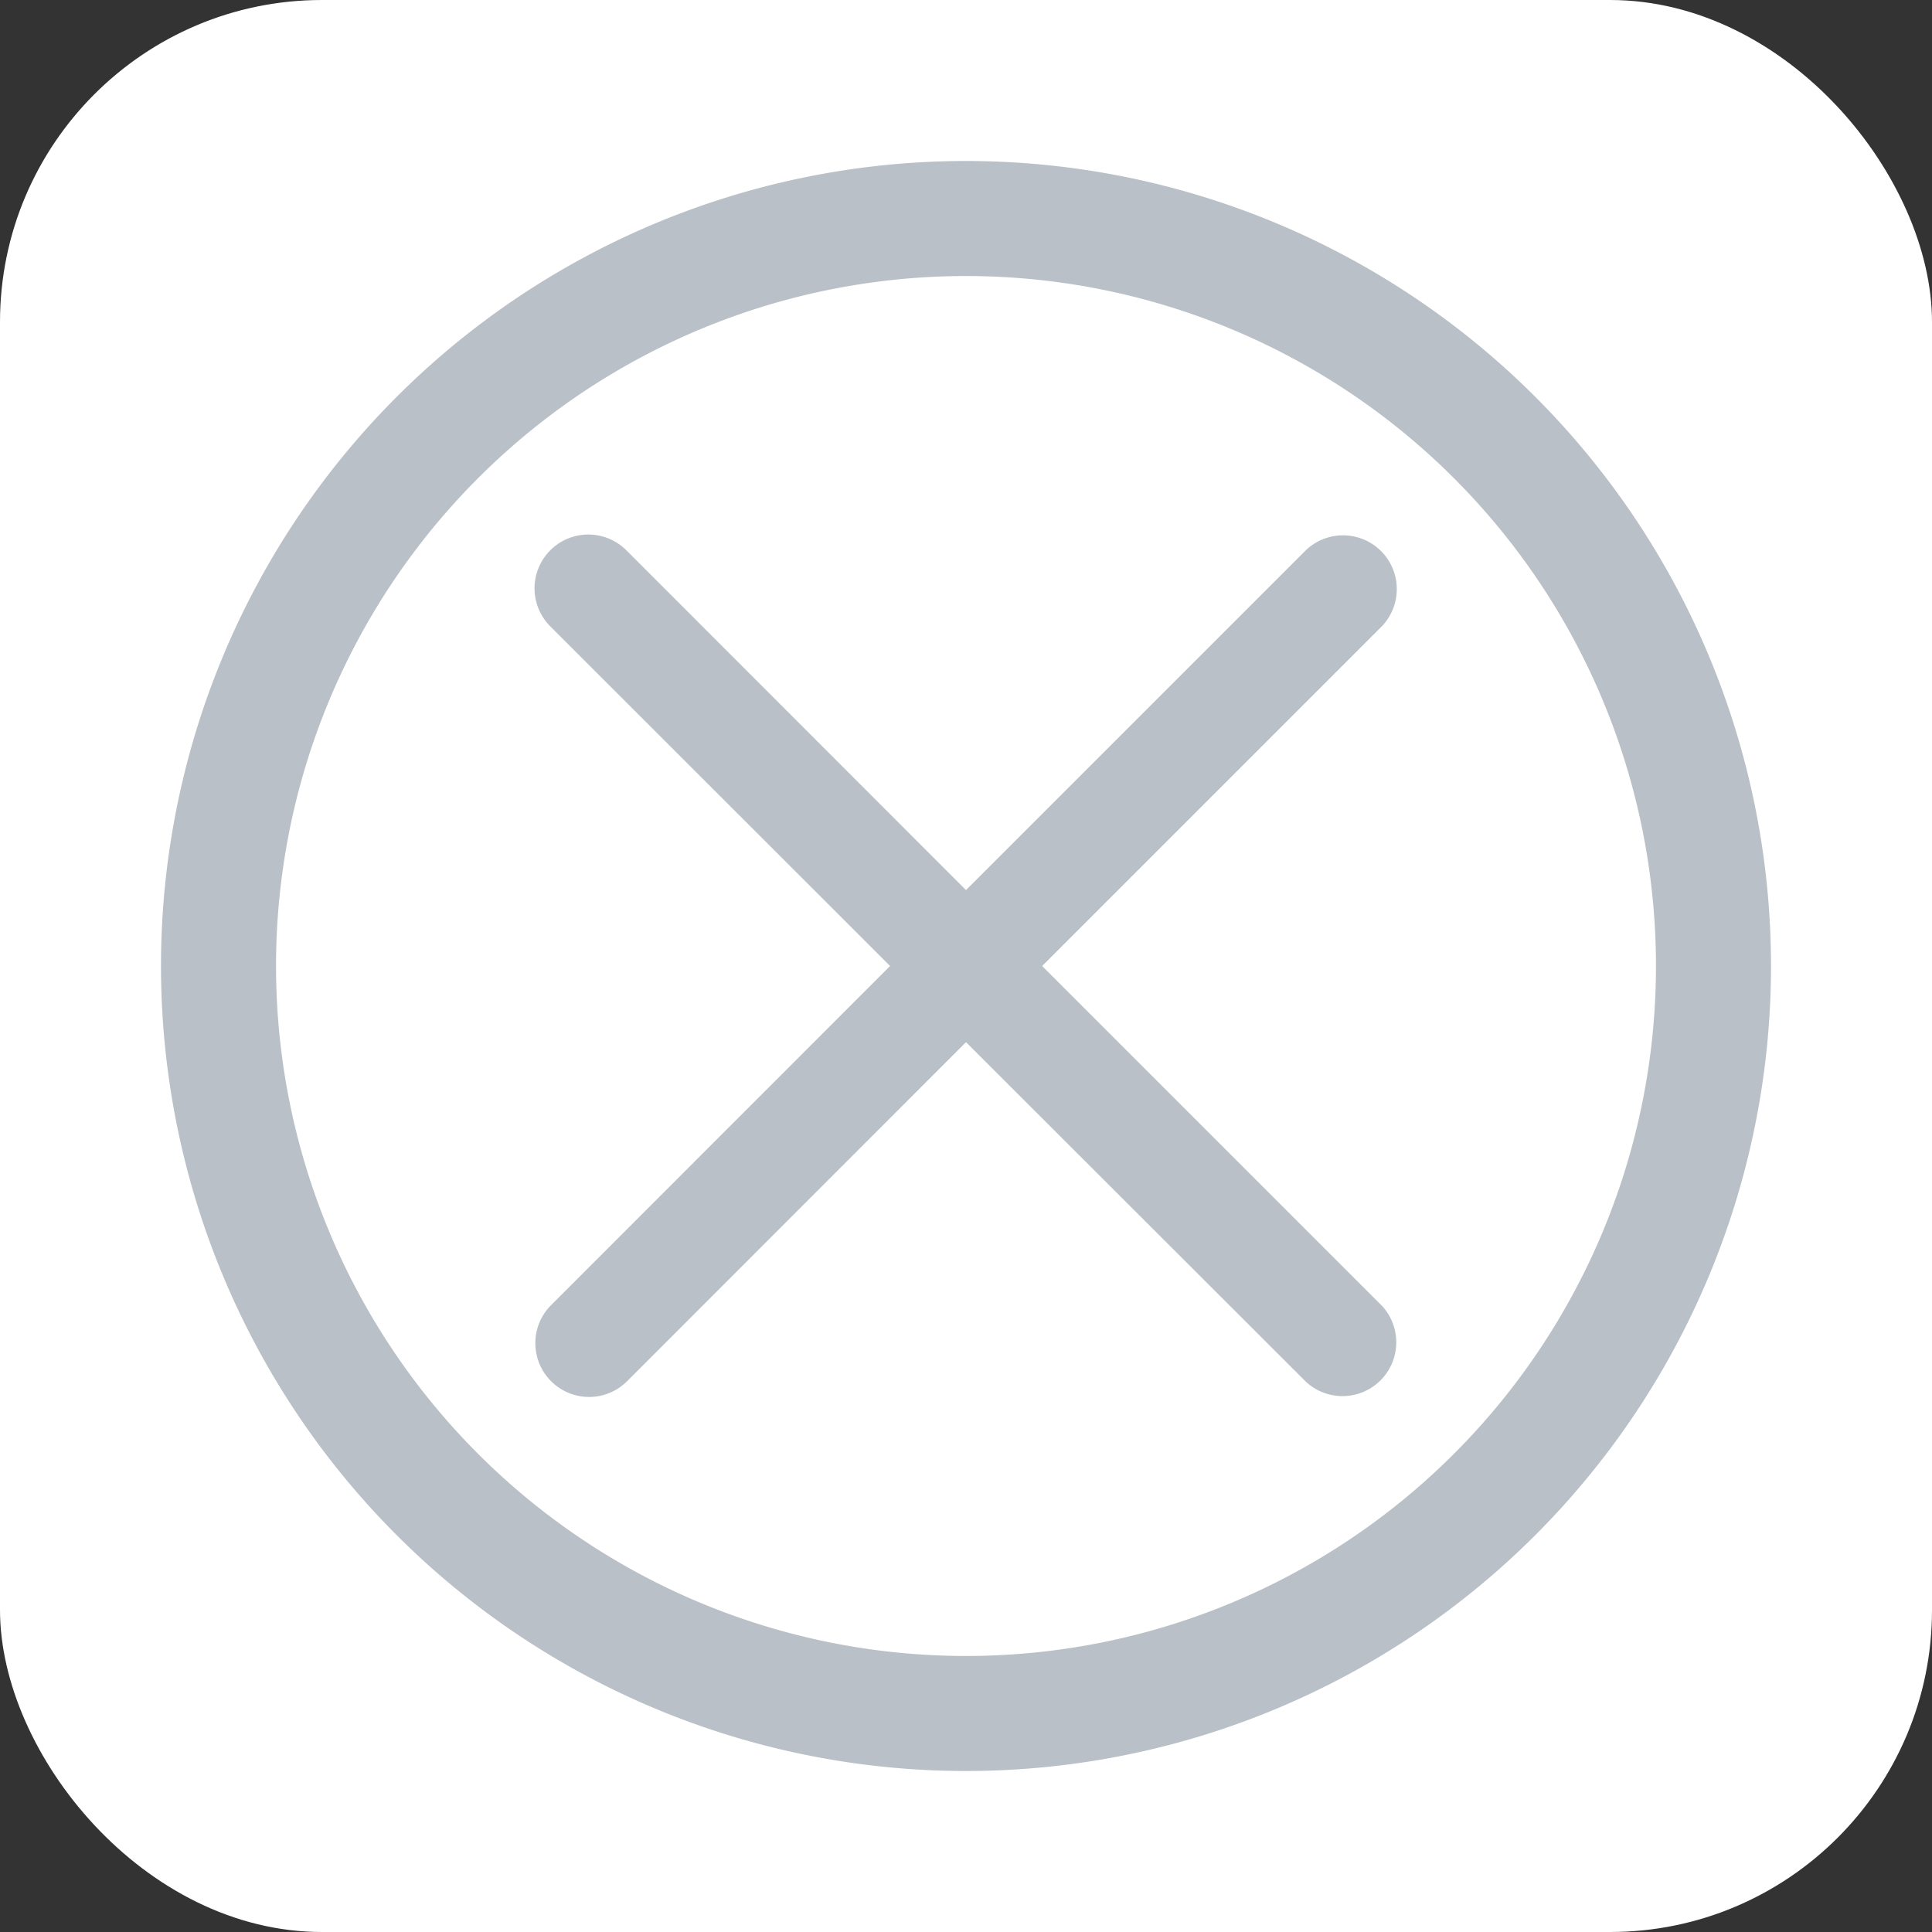
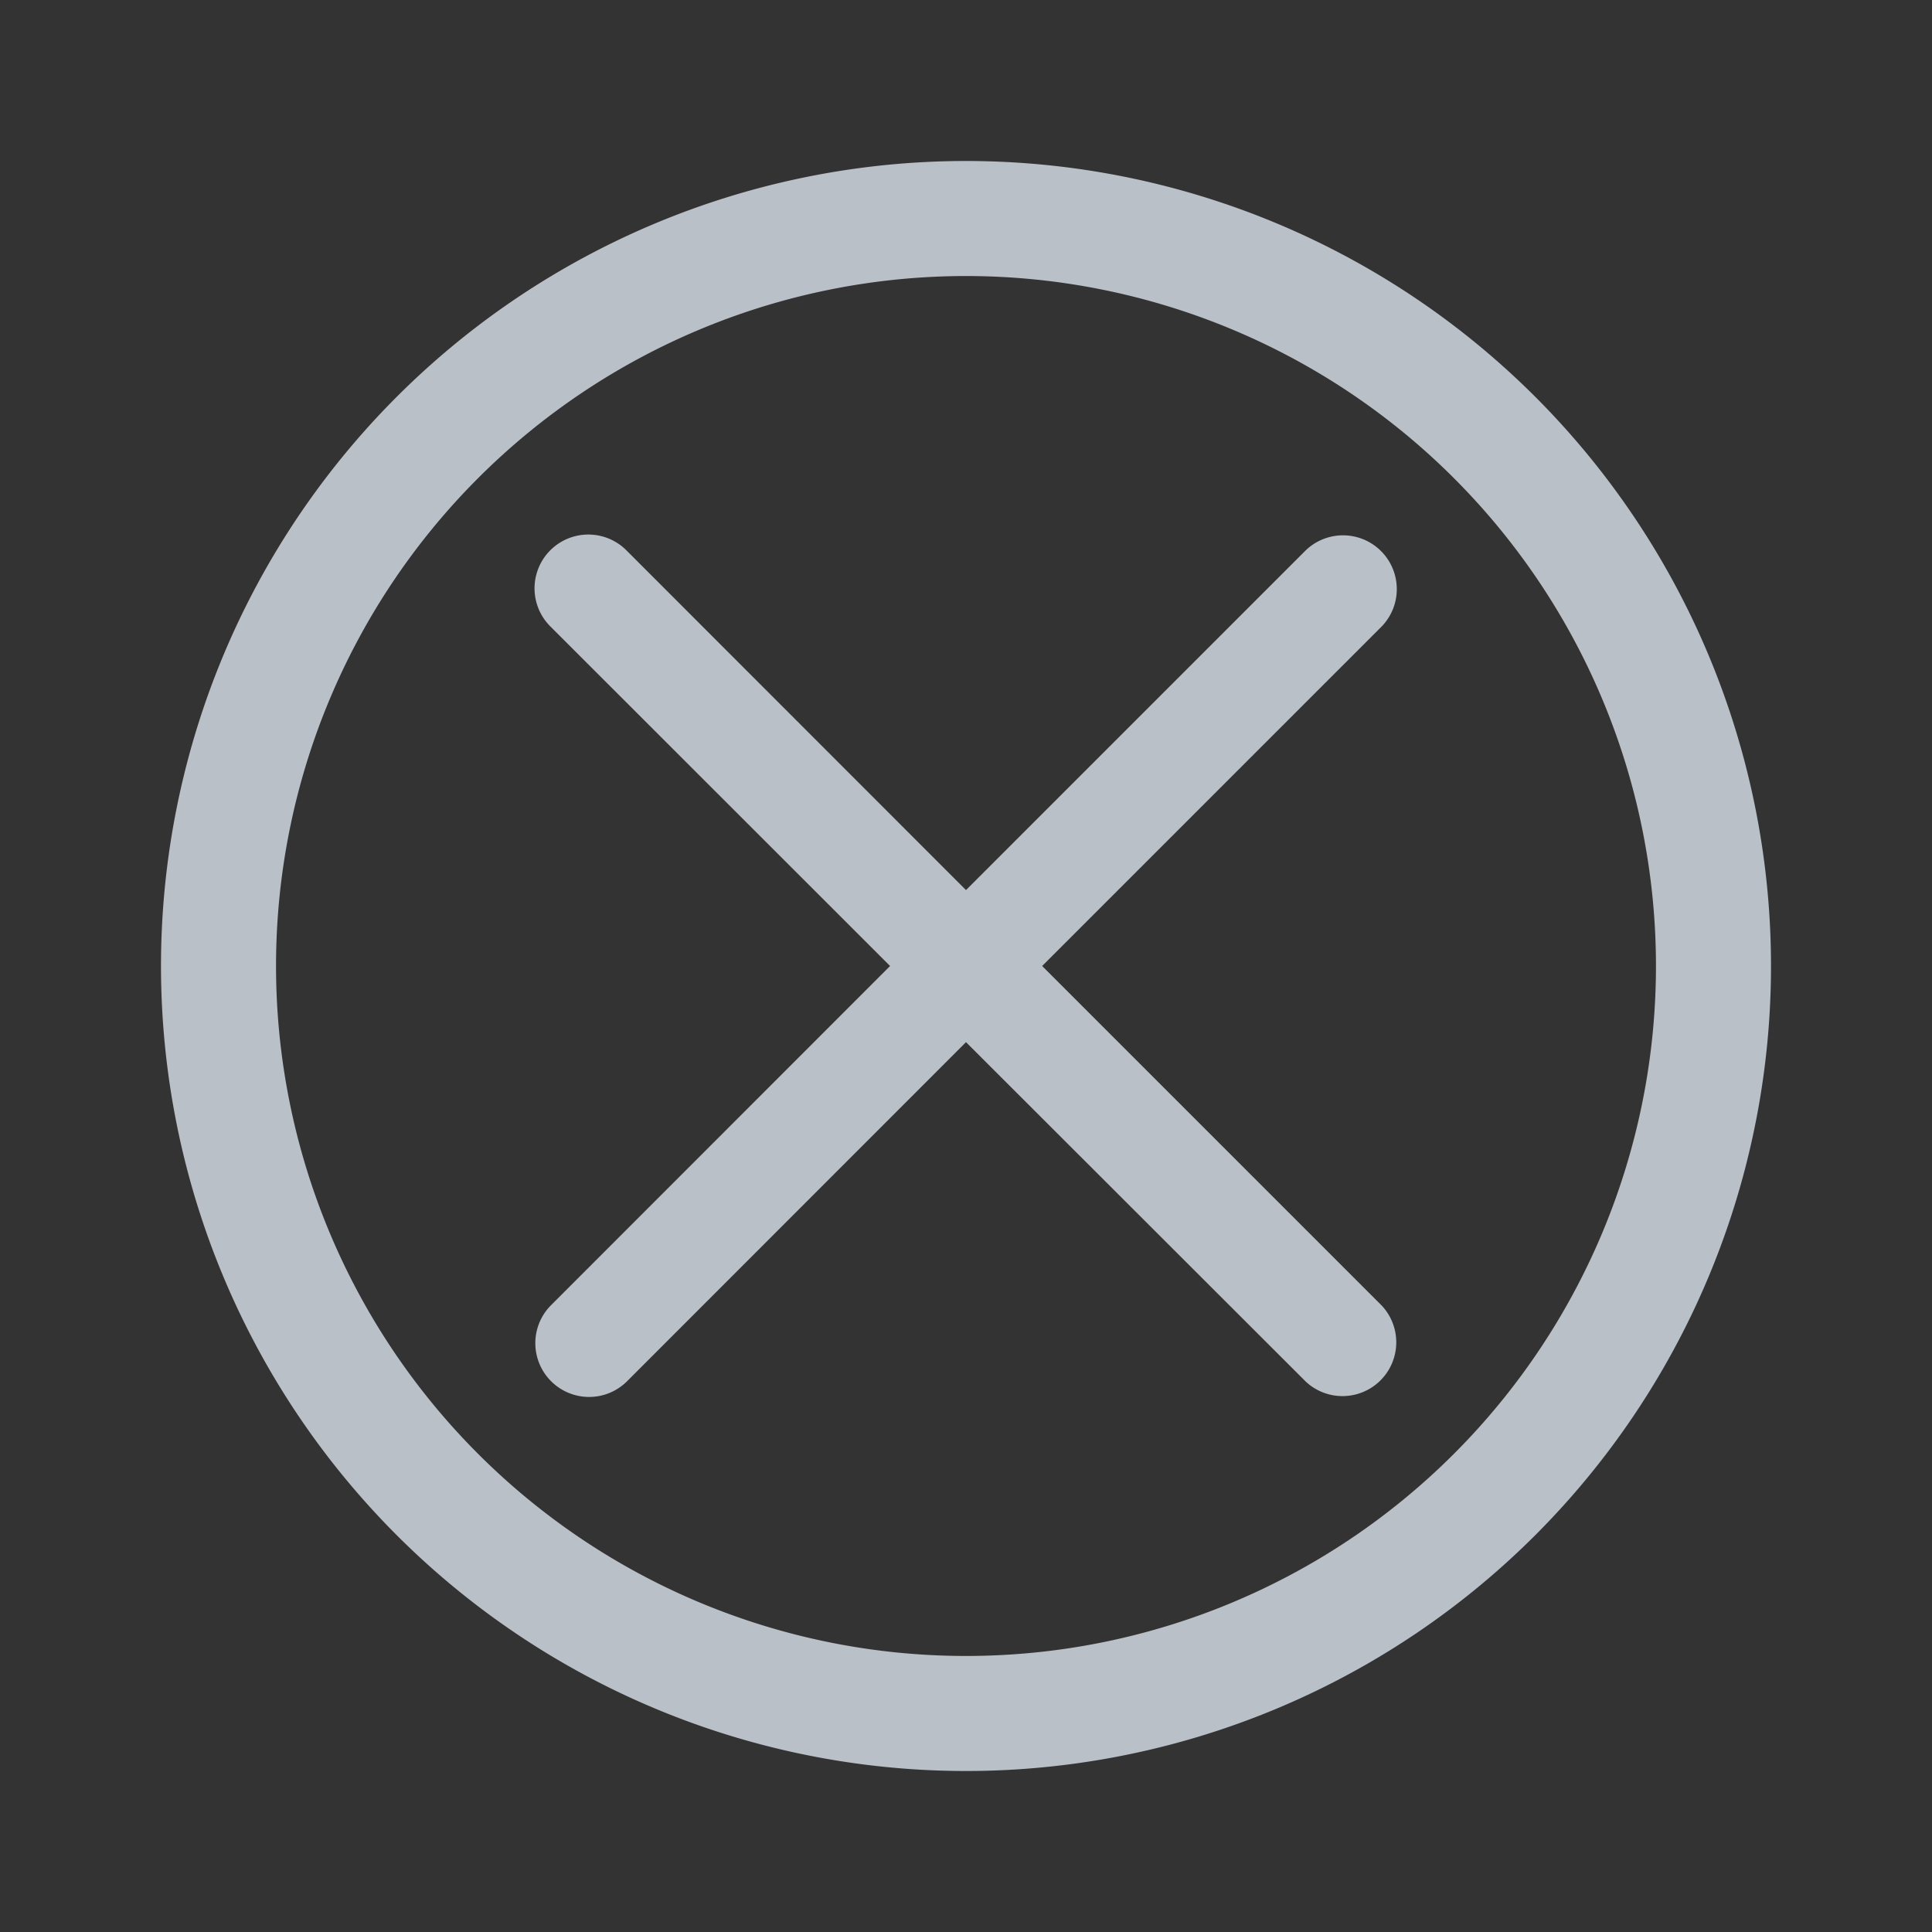
<svg xmlns="http://www.w3.org/2000/svg" data-name="Component 491 – 5" width="24" height="24" viewBox="0 0 24 24">
  <rect x="0" y="0" width="24" height="24" fill="#333333" stroke="none" />
-   <rect data-name="Rectangle 2886" width="24" height="24" rx="4" style="fill:#fff" />
  <path d="m12 11.057 4.221-4.221a.668.668 0 0 1 .944.945L12.946 12l4.221 4.221a.668.668 0 0 1-.944.944L12 12.946l-4.219 4.221a.668.668 0 0 1-.945-.944L11.057 12 6.836 7.781a.668.668 0 0 1 .945-.945zM12 22a10 10 0 1 1 10-10 10 10 0 0 1-10 10zm0-1.429A8.571 8.571 0 1 0 3.429 12 8.571 8.571 0 0 0 12 20.571z" style="fill:#bac0c7;fill-rule:evenodd" data-name="icons/no_longer_maintained/forms/cross_rounded" />
</svg>